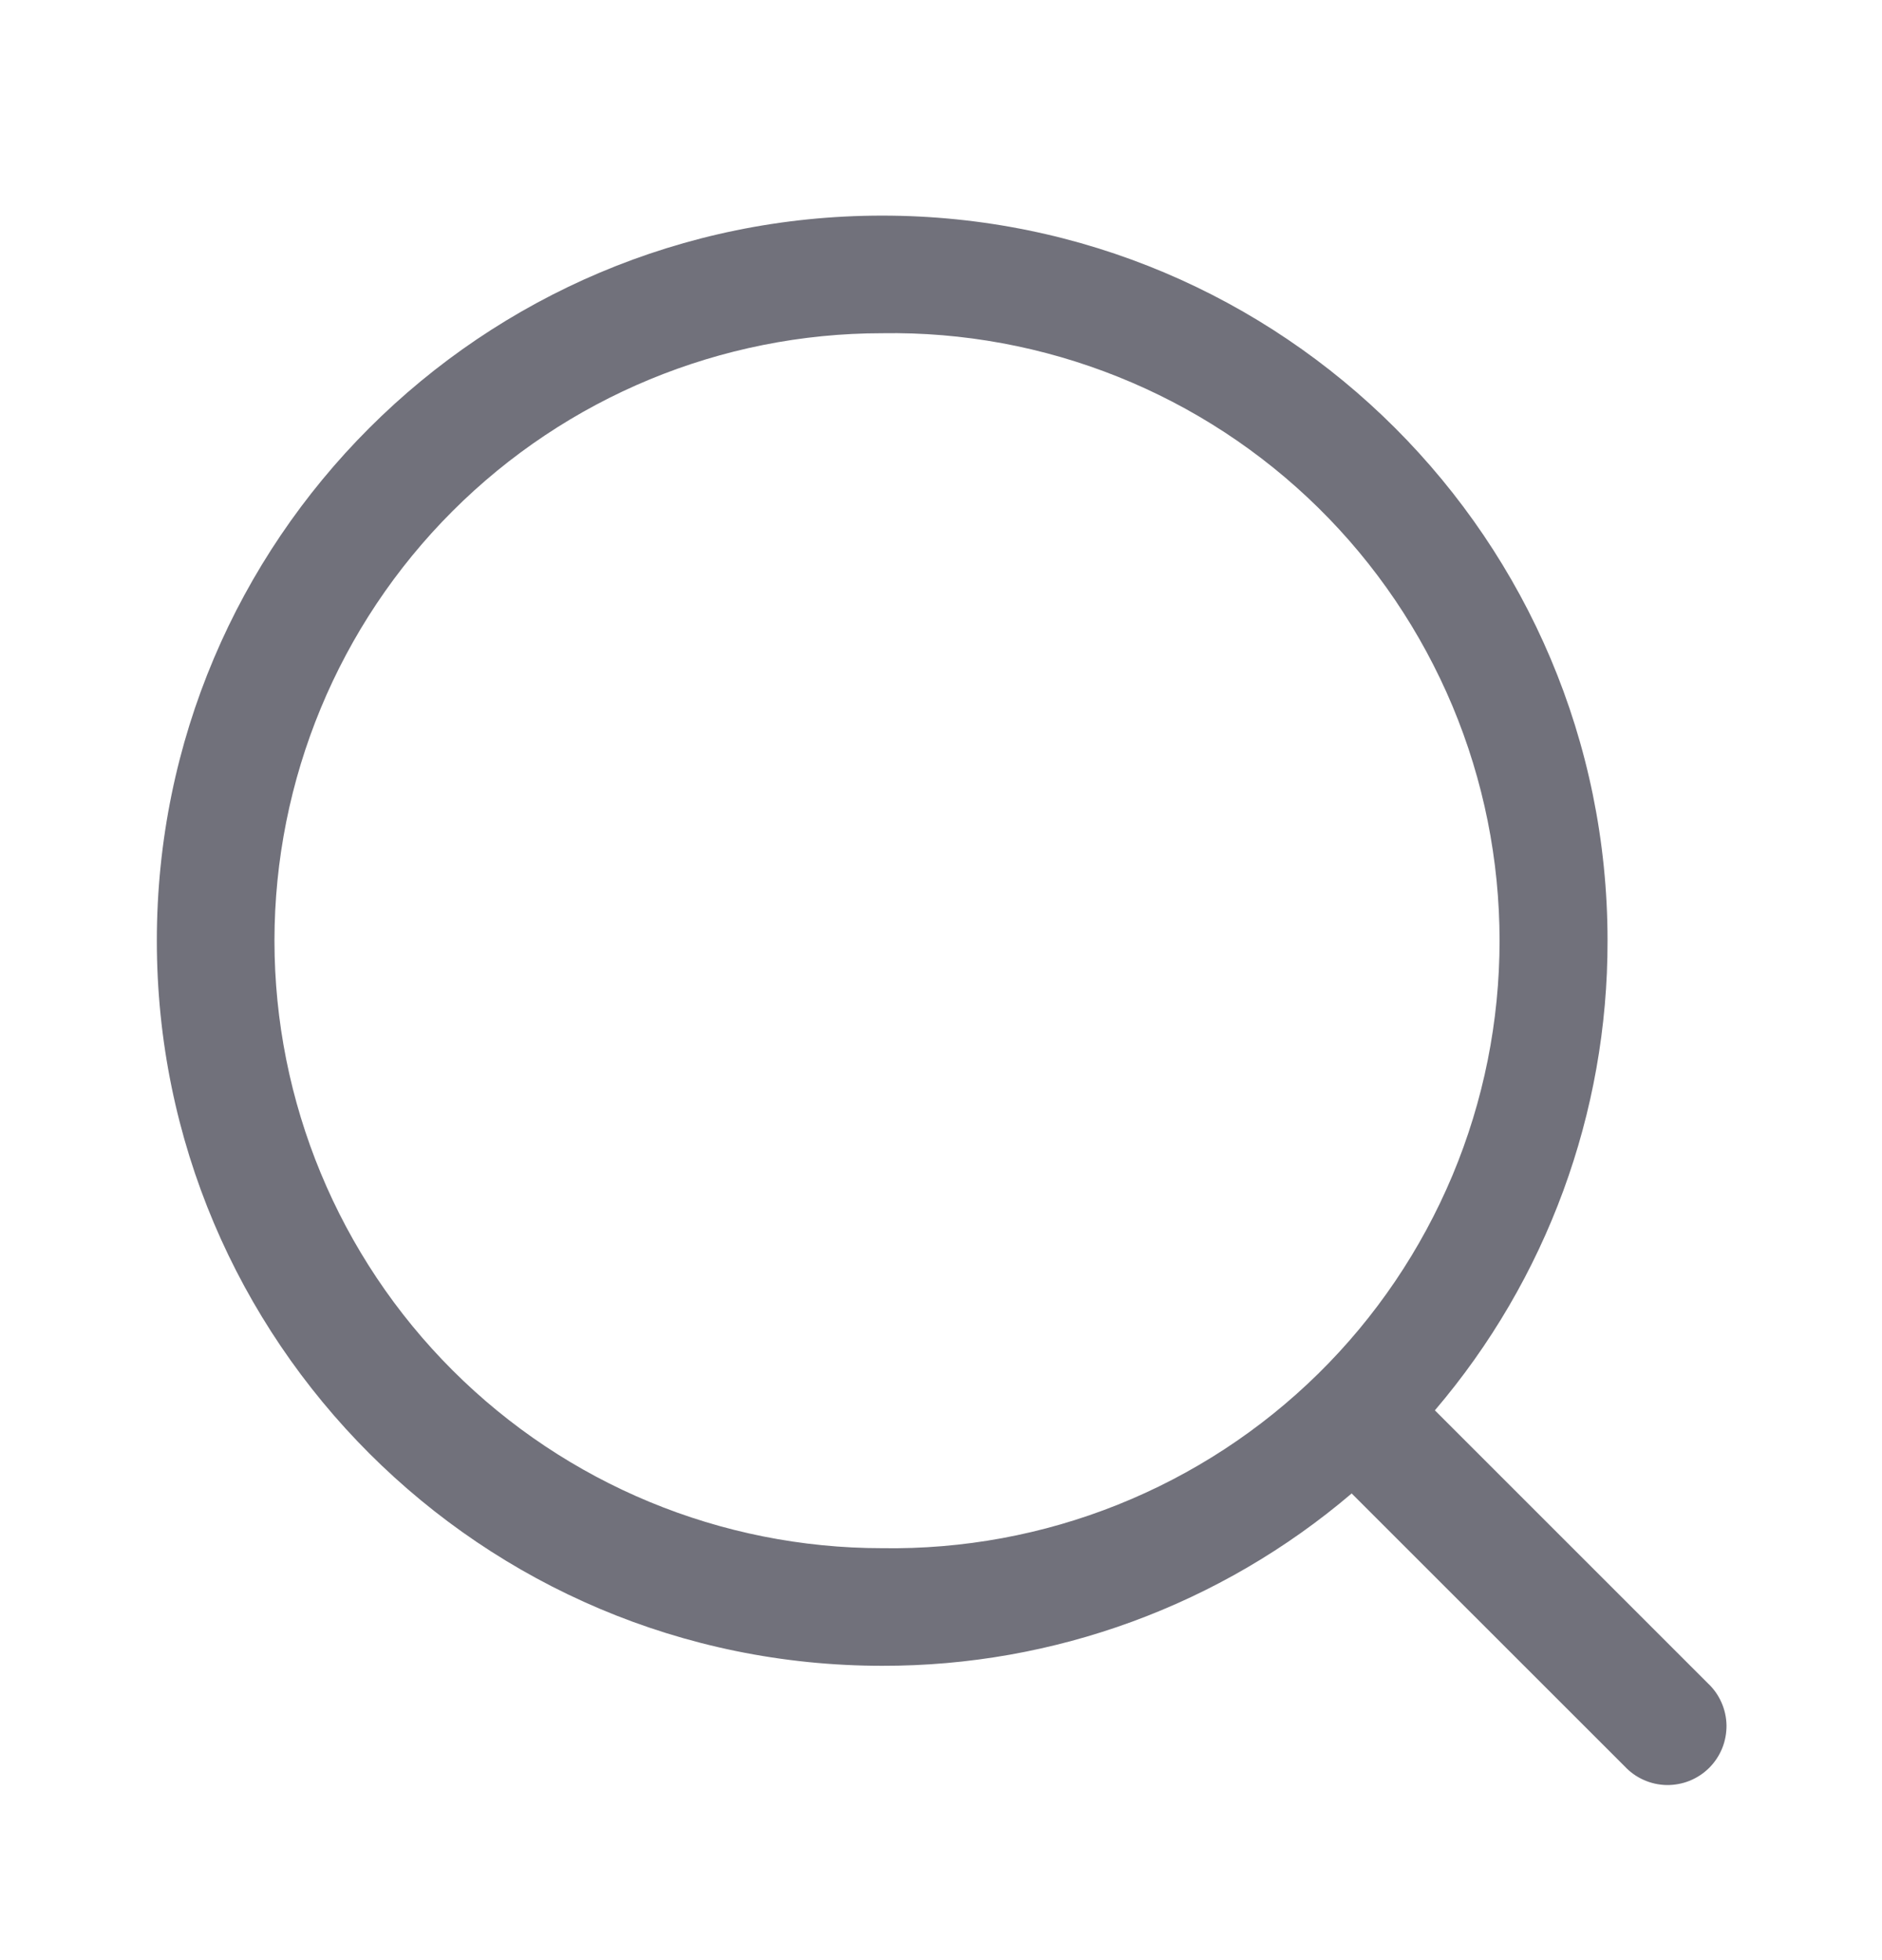
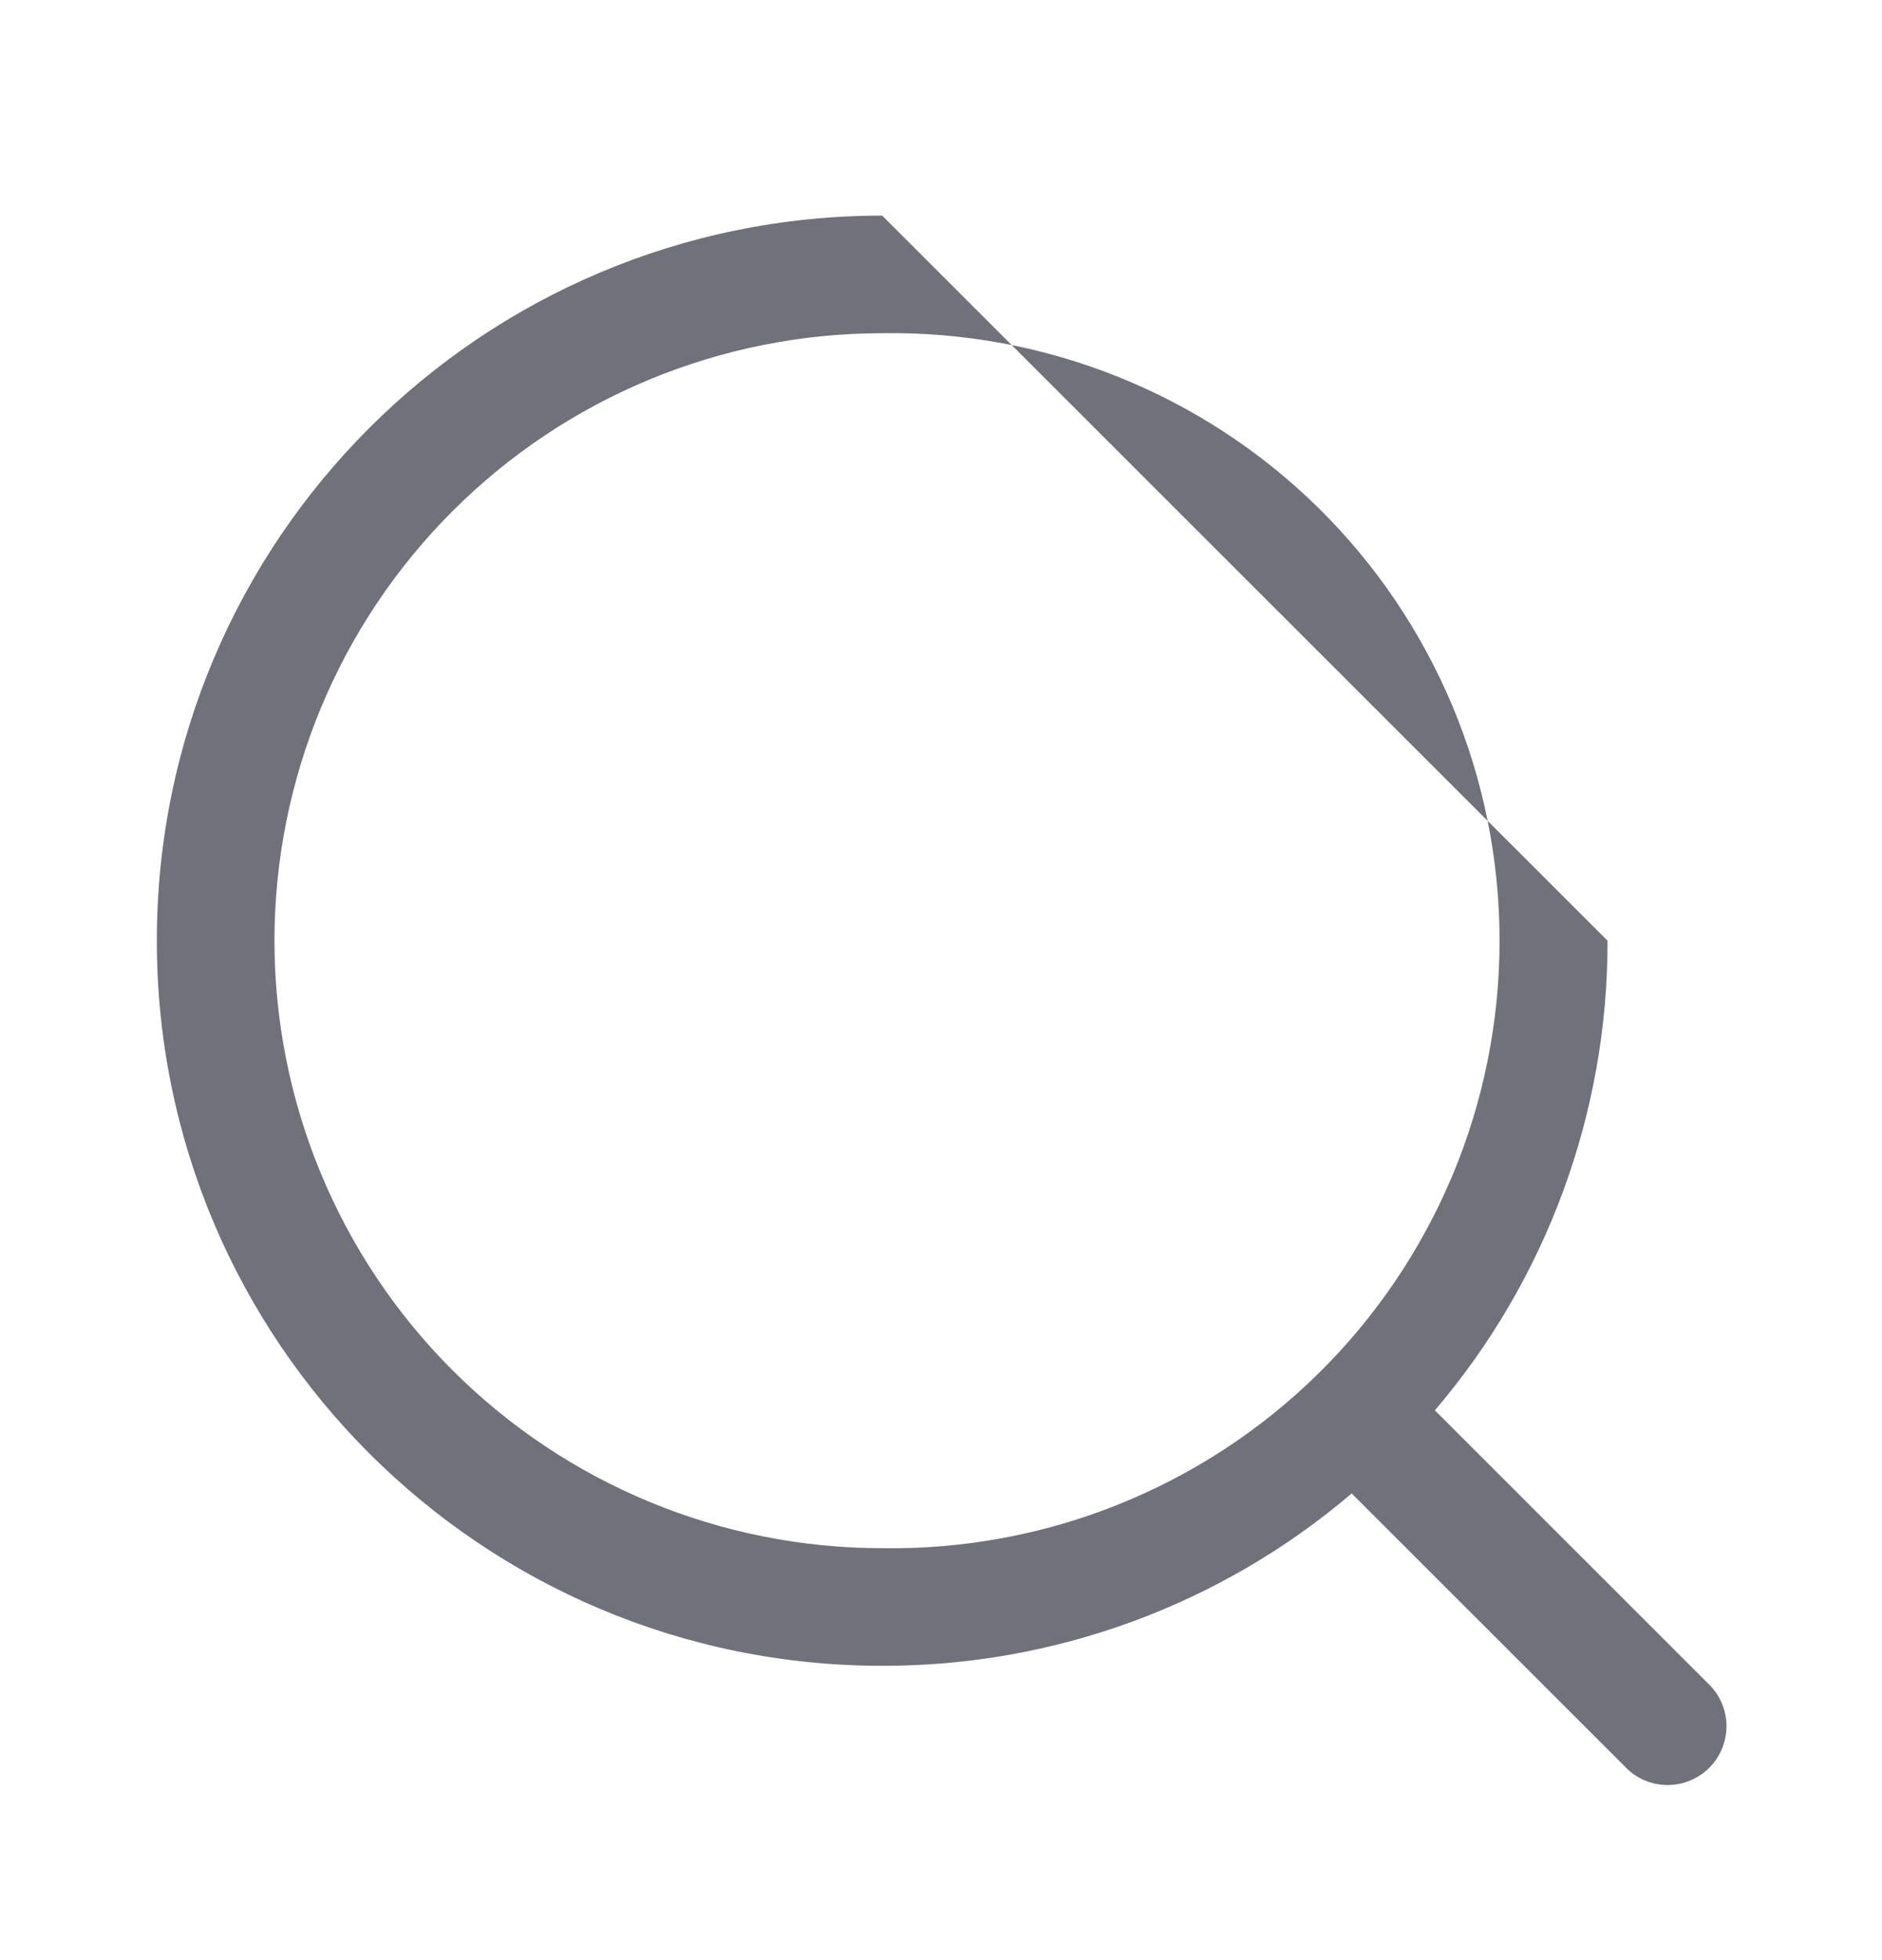
<svg xmlns="http://www.w3.org/2000/svg" width="24" height="25" viewBox="0 0 24 25" fill="#ffffff">
-   <path fill-rule="evenodd" clip-rule="evenodd" d="M11.25 2.75C6.142 2.75 2 6.89 2 11.998C2 17.106 6.142 21.246 11.25 21.246C13.444 21.251 15.567 20.471 17.237 19.048L20.718 22.528C20.787 22.602 20.869 22.661 20.962 22.702C21.053 22.743 21.153 22.765 21.253 22.767C21.354 22.768 21.454 22.75 21.548 22.712C21.641 22.674 21.726 22.618 21.797 22.547C21.868 22.476 21.924 22.391 21.962 22.298C22 22.204 22.018 22.104 22.017 22.003C22.015 21.903 21.993 21.803 21.952 21.712C21.911 21.619 21.852 21.537 21.778 21.468L18.298 17.988C19.723 16.318 20.504 14.193 20.5 11.998C20.5 6.89 16.358 2.75 11.25 2.75ZM3.5 11.998C3.501 9.943 4.317 7.972 5.771 6.519C7.224 5.066 9.195 4.25 11.25 4.25C12.278 4.233 13.299 4.422 14.253 4.804C15.208 5.186 16.077 5.754 16.81 6.475C17.543 7.196 18.124 8.056 18.522 9.004C18.919 9.952 19.123 10.97 19.123 11.998C19.123 13.026 18.919 14.044 18.522 14.992C18.124 15.94 17.543 16.8 16.81 17.521C16.077 18.242 15.208 18.81 14.253 19.192C13.299 19.574 12.278 19.762 11.25 19.746C9.195 19.746 7.224 18.93 5.771 17.477C4.317 16.024 3.501 14.053 3.5 11.998Z" fill="#71717b " />
+   <path fill-rule="evenodd" clip-rule="evenodd" d="M11.25 2.75C6.142 2.75 2 6.89 2 11.998C2 17.106 6.142 21.246 11.25 21.246C13.444 21.251 15.567 20.471 17.237 19.048L20.718 22.528C20.787 22.602 20.869 22.661 20.962 22.702C21.053 22.743 21.153 22.765 21.253 22.767C21.354 22.768 21.454 22.75 21.548 22.712C21.641 22.674 21.726 22.618 21.797 22.547C21.868 22.476 21.924 22.391 21.962 22.298C22 22.204 22.018 22.104 22.017 22.003C22.015 21.903 21.993 21.803 21.952 21.712C21.911 21.619 21.852 21.537 21.778 21.468L18.298 17.988C19.723 16.318 20.504 14.193 20.5 11.998ZM3.5 11.998C3.501 9.943 4.317 7.972 5.771 6.519C7.224 5.066 9.195 4.25 11.25 4.25C12.278 4.233 13.299 4.422 14.253 4.804C15.208 5.186 16.077 5.754 16.81 6.475C17.543 7.196 18.124 8.056 18.522 9.004C18.919 9.952 19.123 10.97 19.123 11.998C19.123 13.026 18.919 14.044 18.522 14.992C18.124 15.94 17.543 16.8 16.81 17.521C16.077 18.242 15.208 18.81 14.253 19.192C13.299 19.574 12.278 19.762 11.25 19.746C9.195 19.746 7.224 18.93 5.771 17.477C4.317 16.024 3.501 14.053 3.5 11.998Z" fill="#71717b " />
</svg>